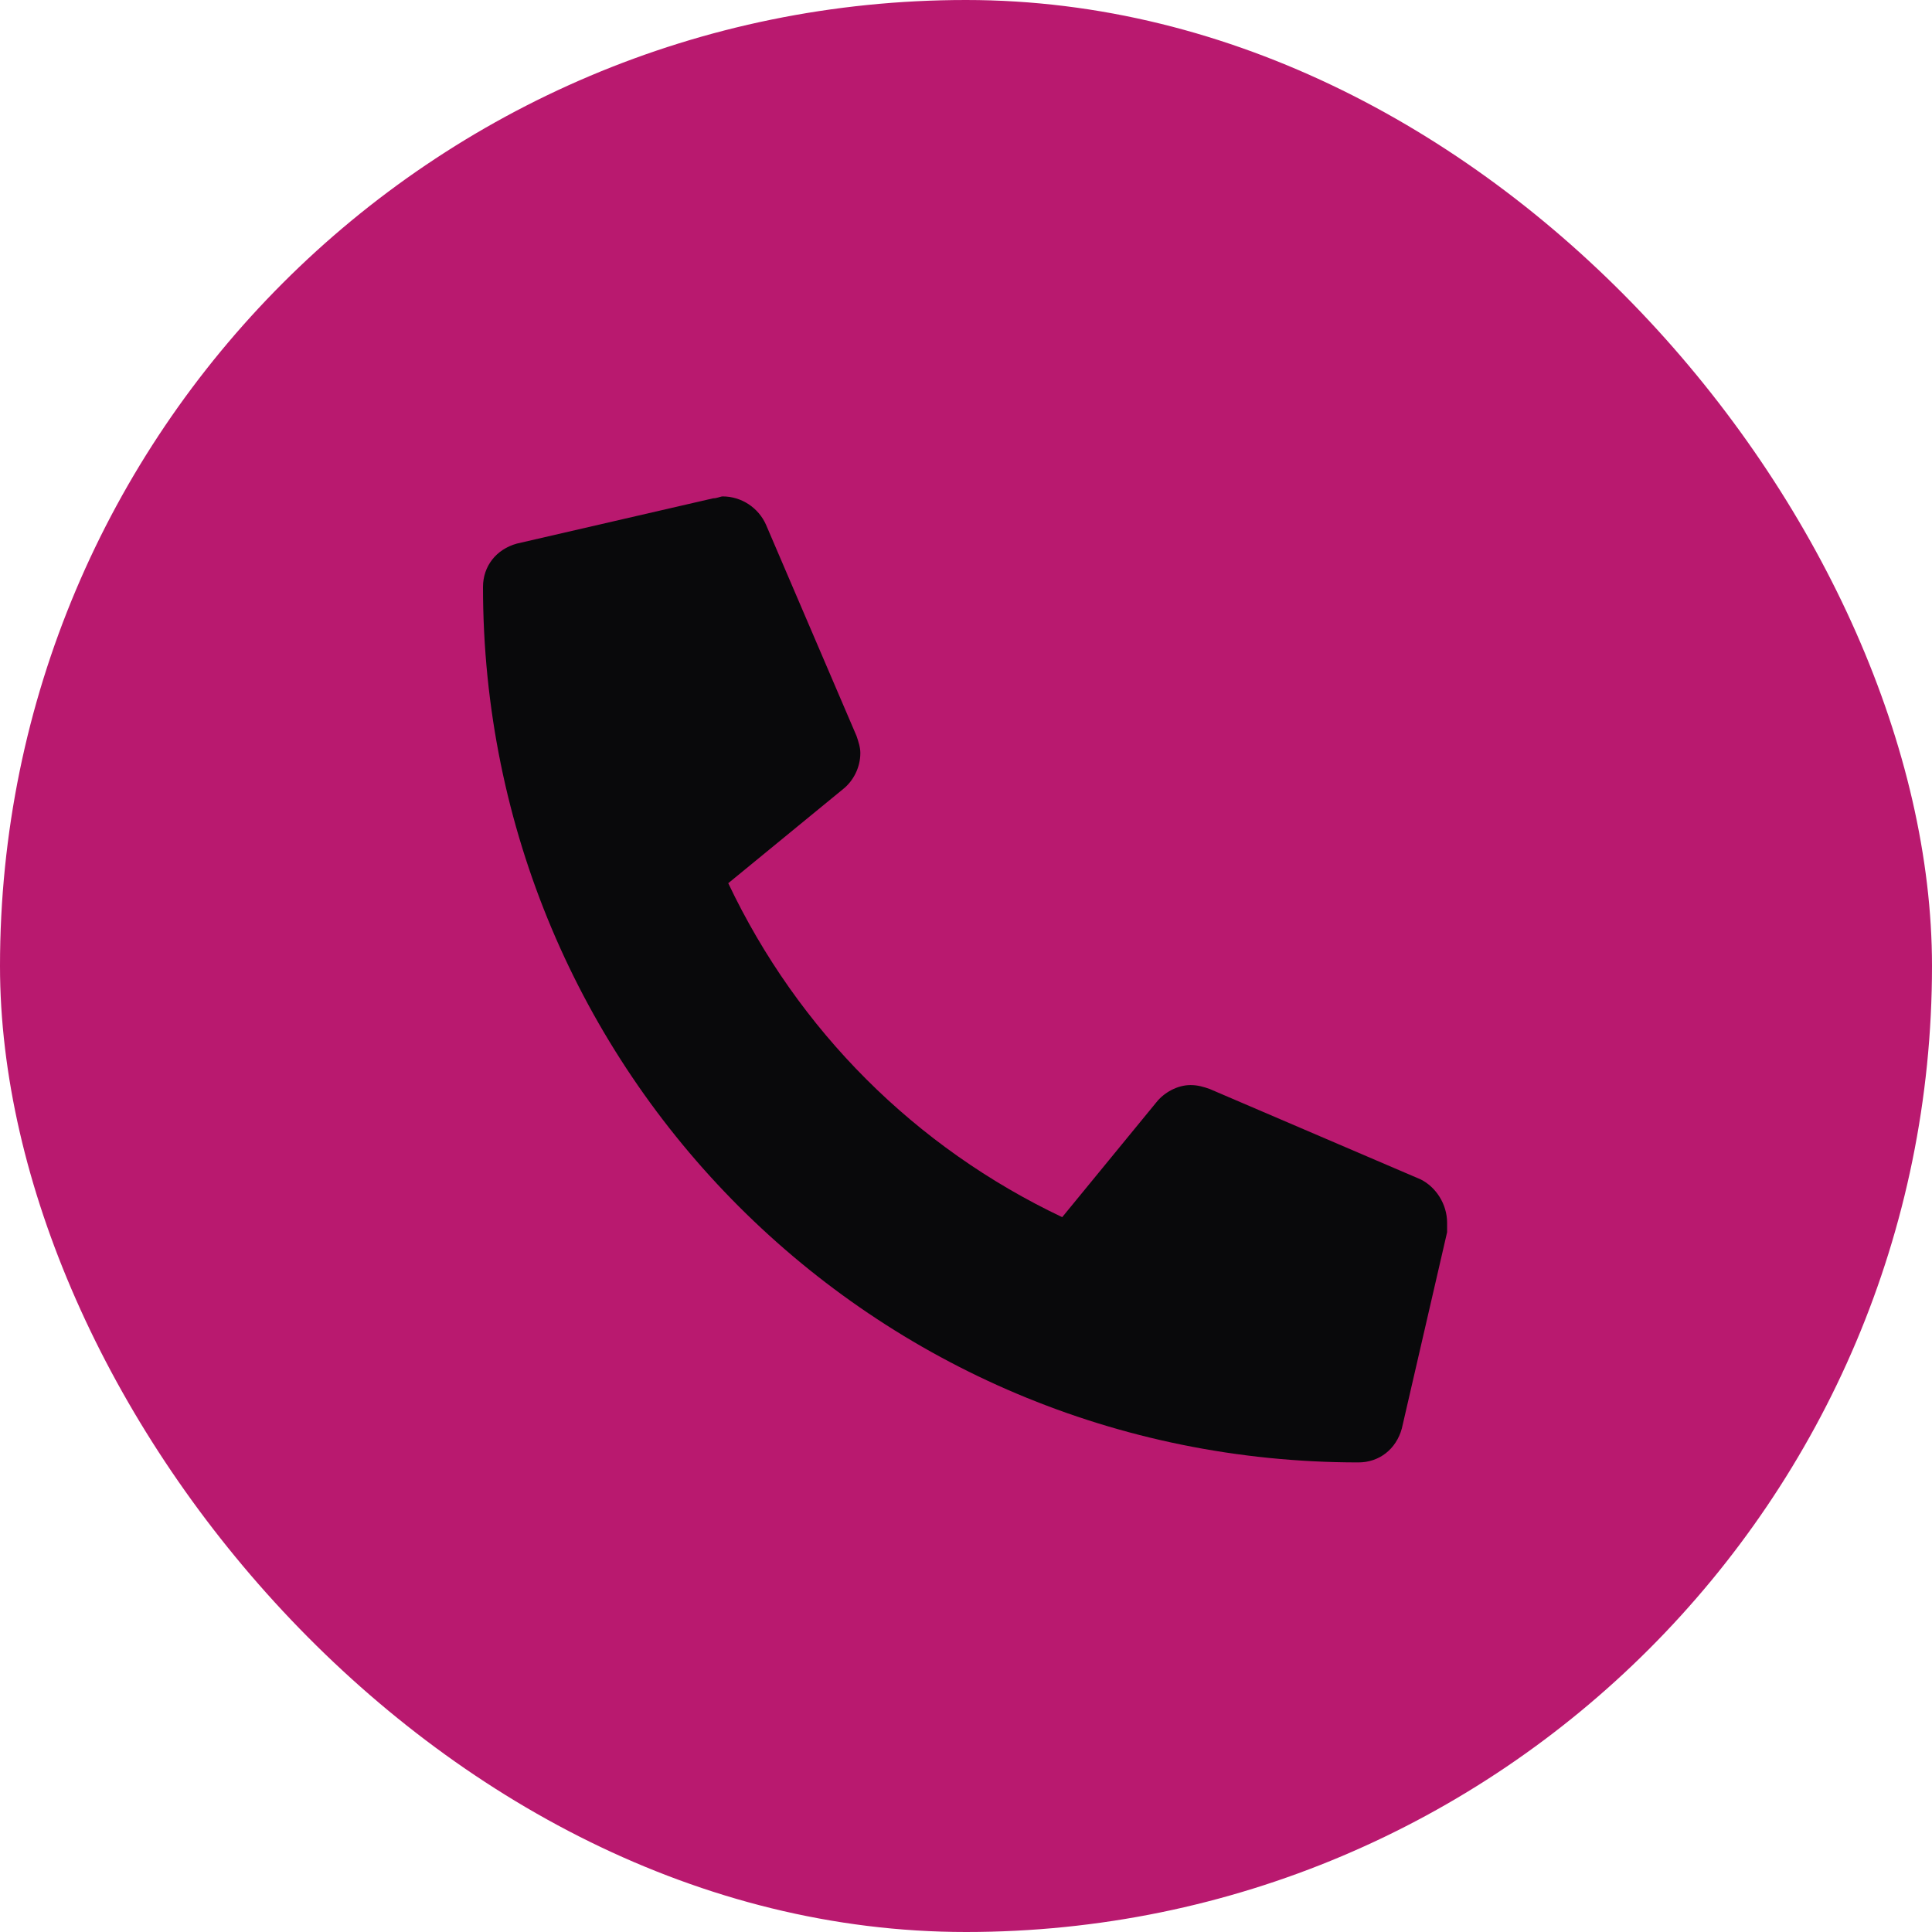
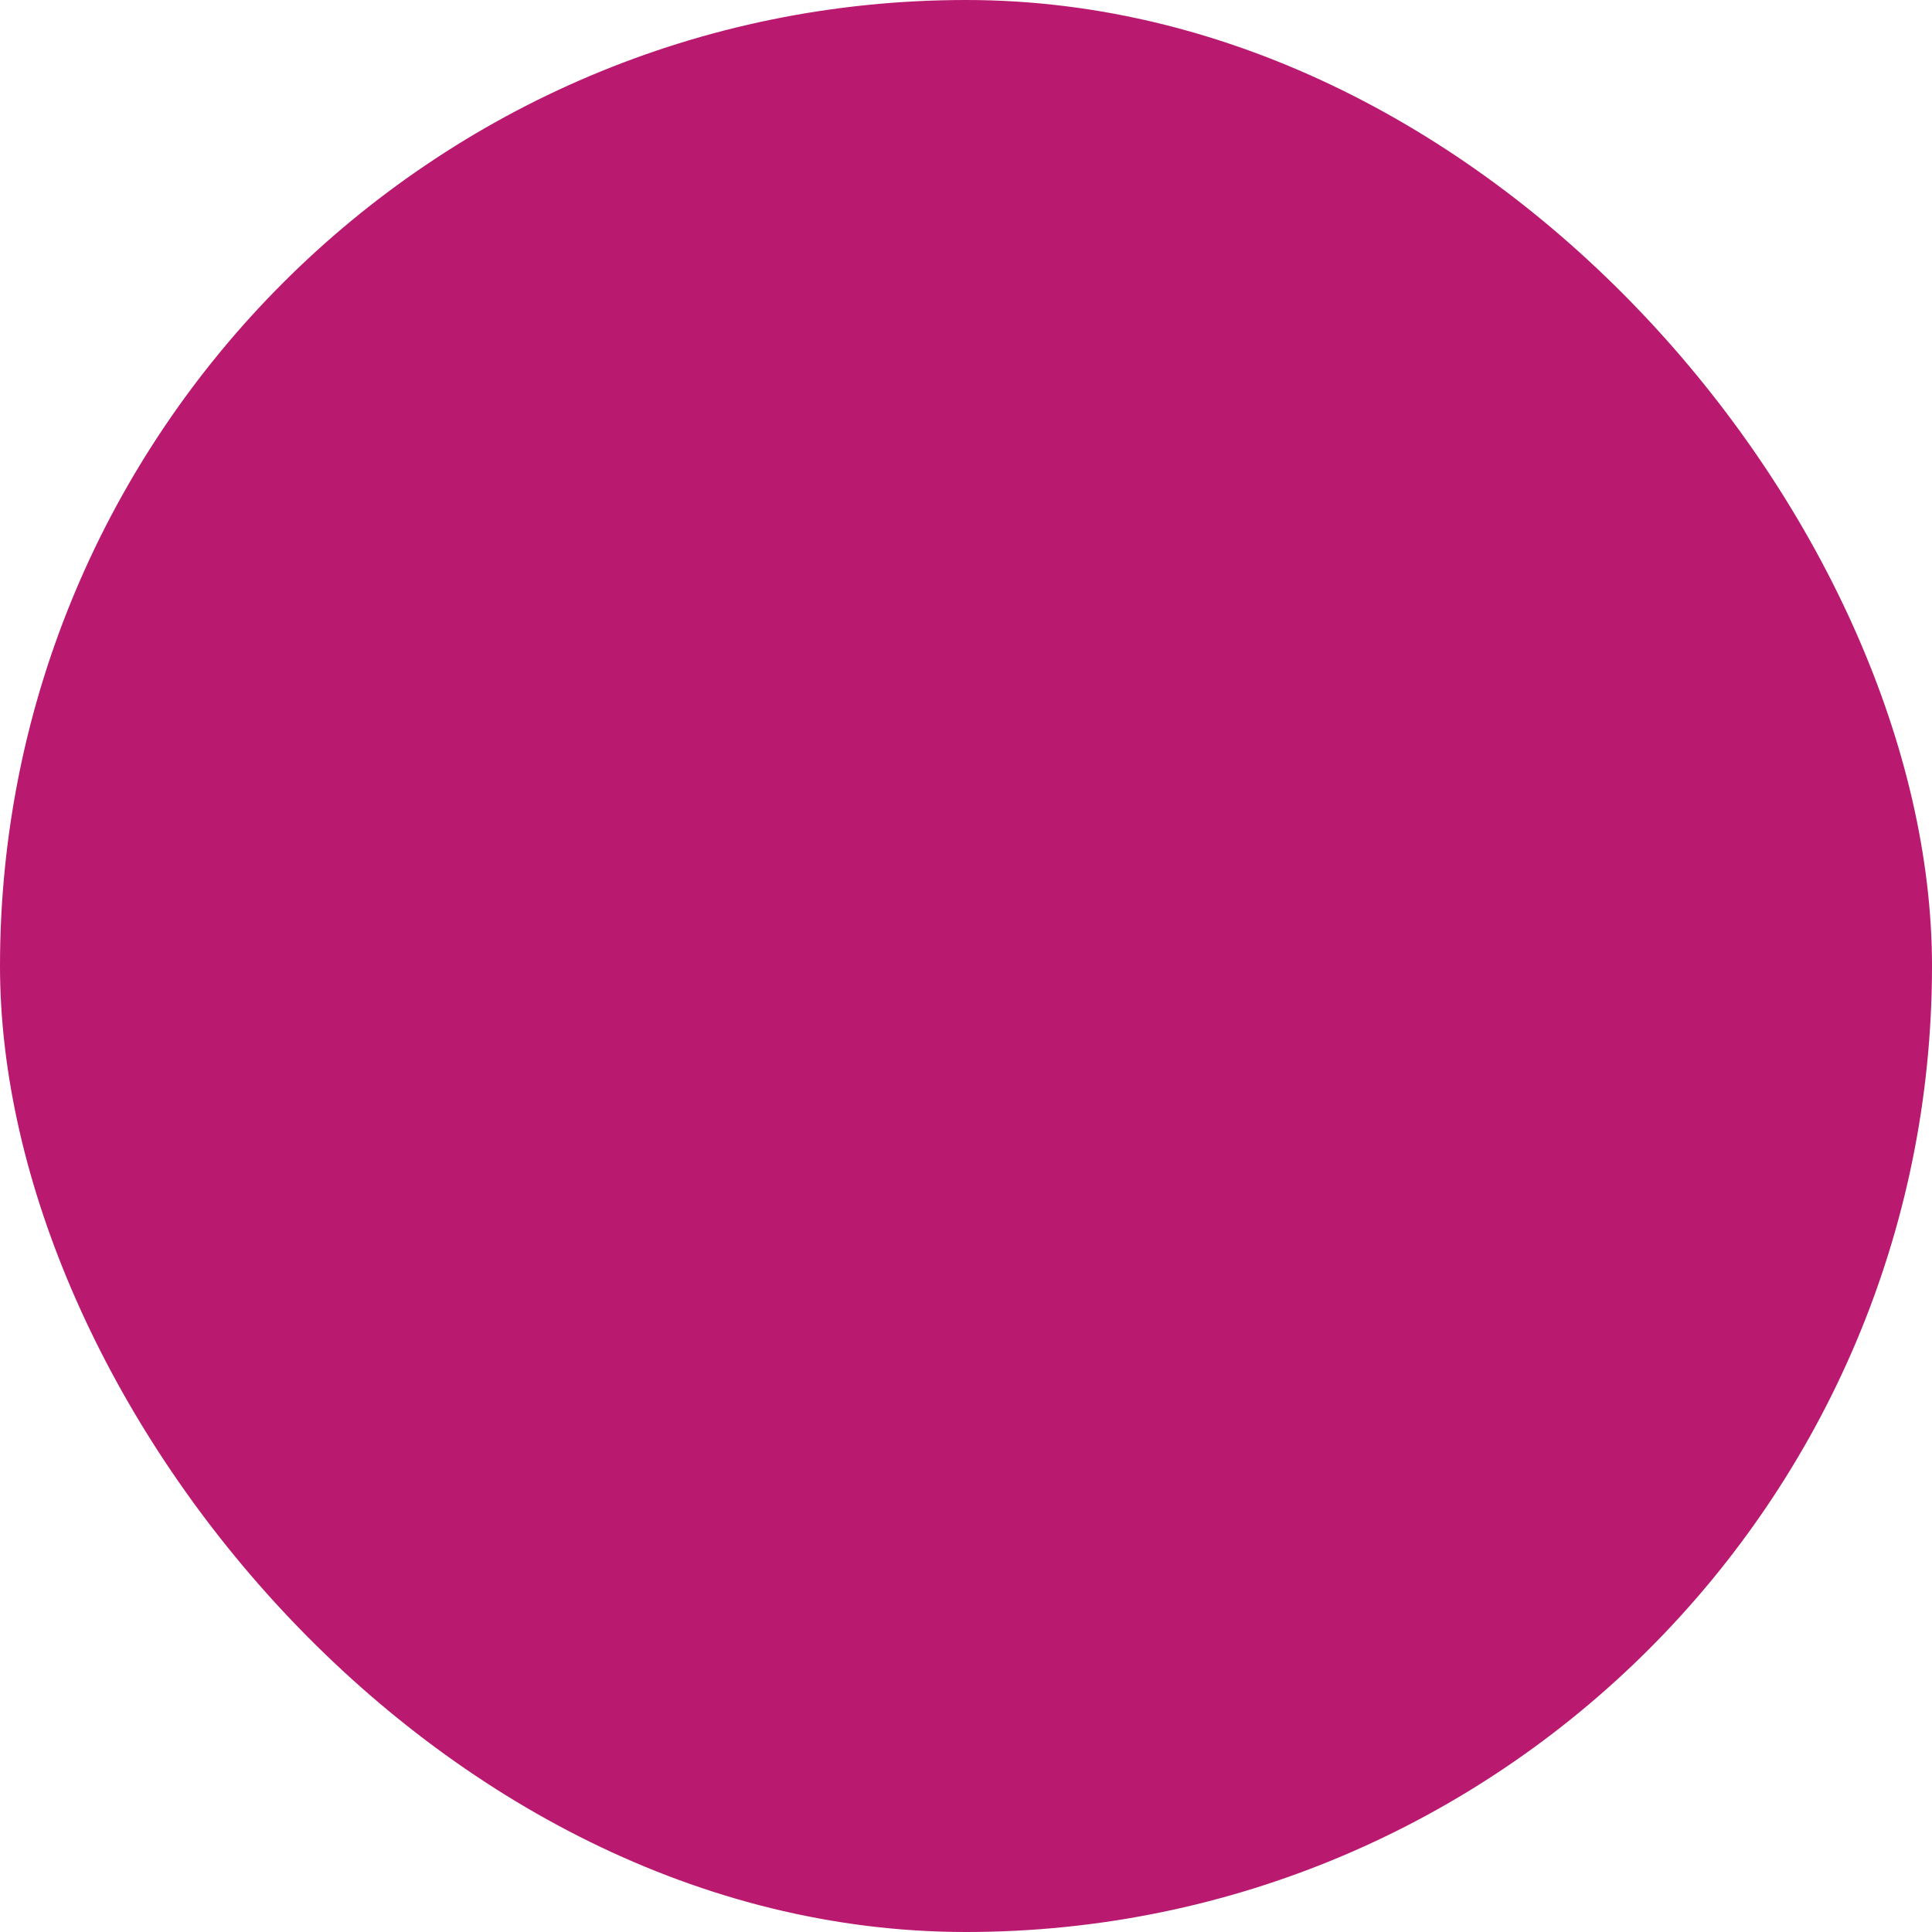
<svg xmlns="http://www.w3.org/2000/svg" width="54" height="54" viewBox="0 0 54 54" fill="none">
  <rect width="54" height="54" rx="27" fill="#B9196F" />
-   <path d="M39.709 32.965C40.131 33.176 40.447 33.65 40.447 34.178C40.447 34.23 40.447 34.336 40.447 34.441L39.182 39.926C39.023 40.506 38.549 40.875 37.969 40.875C24.416 40.875 13.5 29.959 13.5 16.406C13.5 15.826 13.869 15.352 14.449 15.193L19.934 13.928C20.039 13.928 20.145 13.875 20.197 13.875C20.725 13.875 21.199 14.191 21.41 14.666L23.941 20.572C23.994 20.73 24.047 20.889 24.047 21.047C24.047 21.469 23.836 21.838 23.572 22.049L20.355 24.686C22.307 28.799 25.576 32.068 29.689 34.02L32.326 30.803C32.537 30.539 32.906 30.328 33.275 30.328C33.486 30.328 33.645 30.381 33.803 30.434L39.709 32.965Z" fill="#09090B" />
</svg>